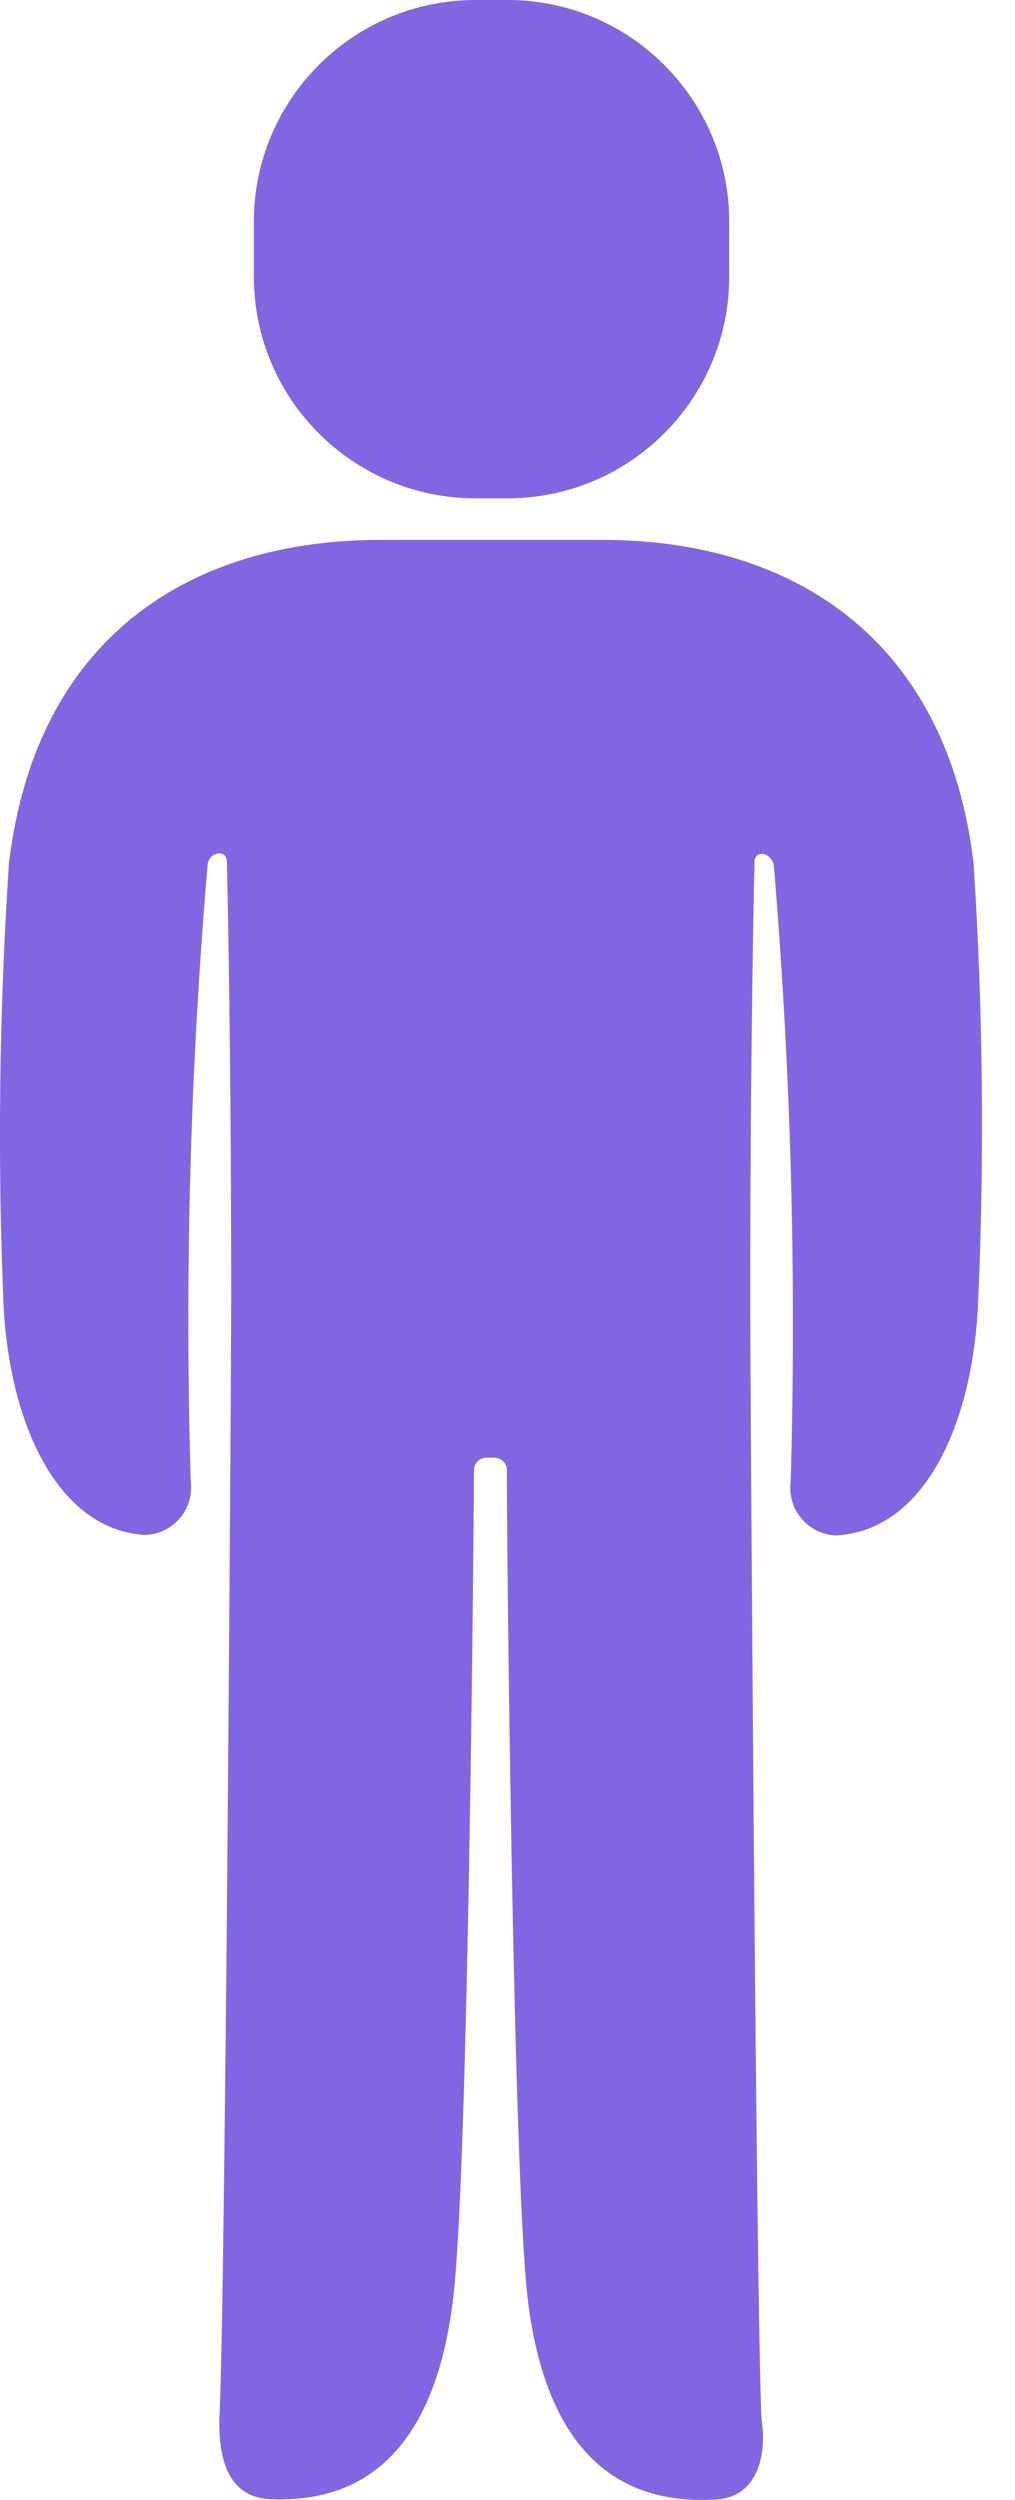
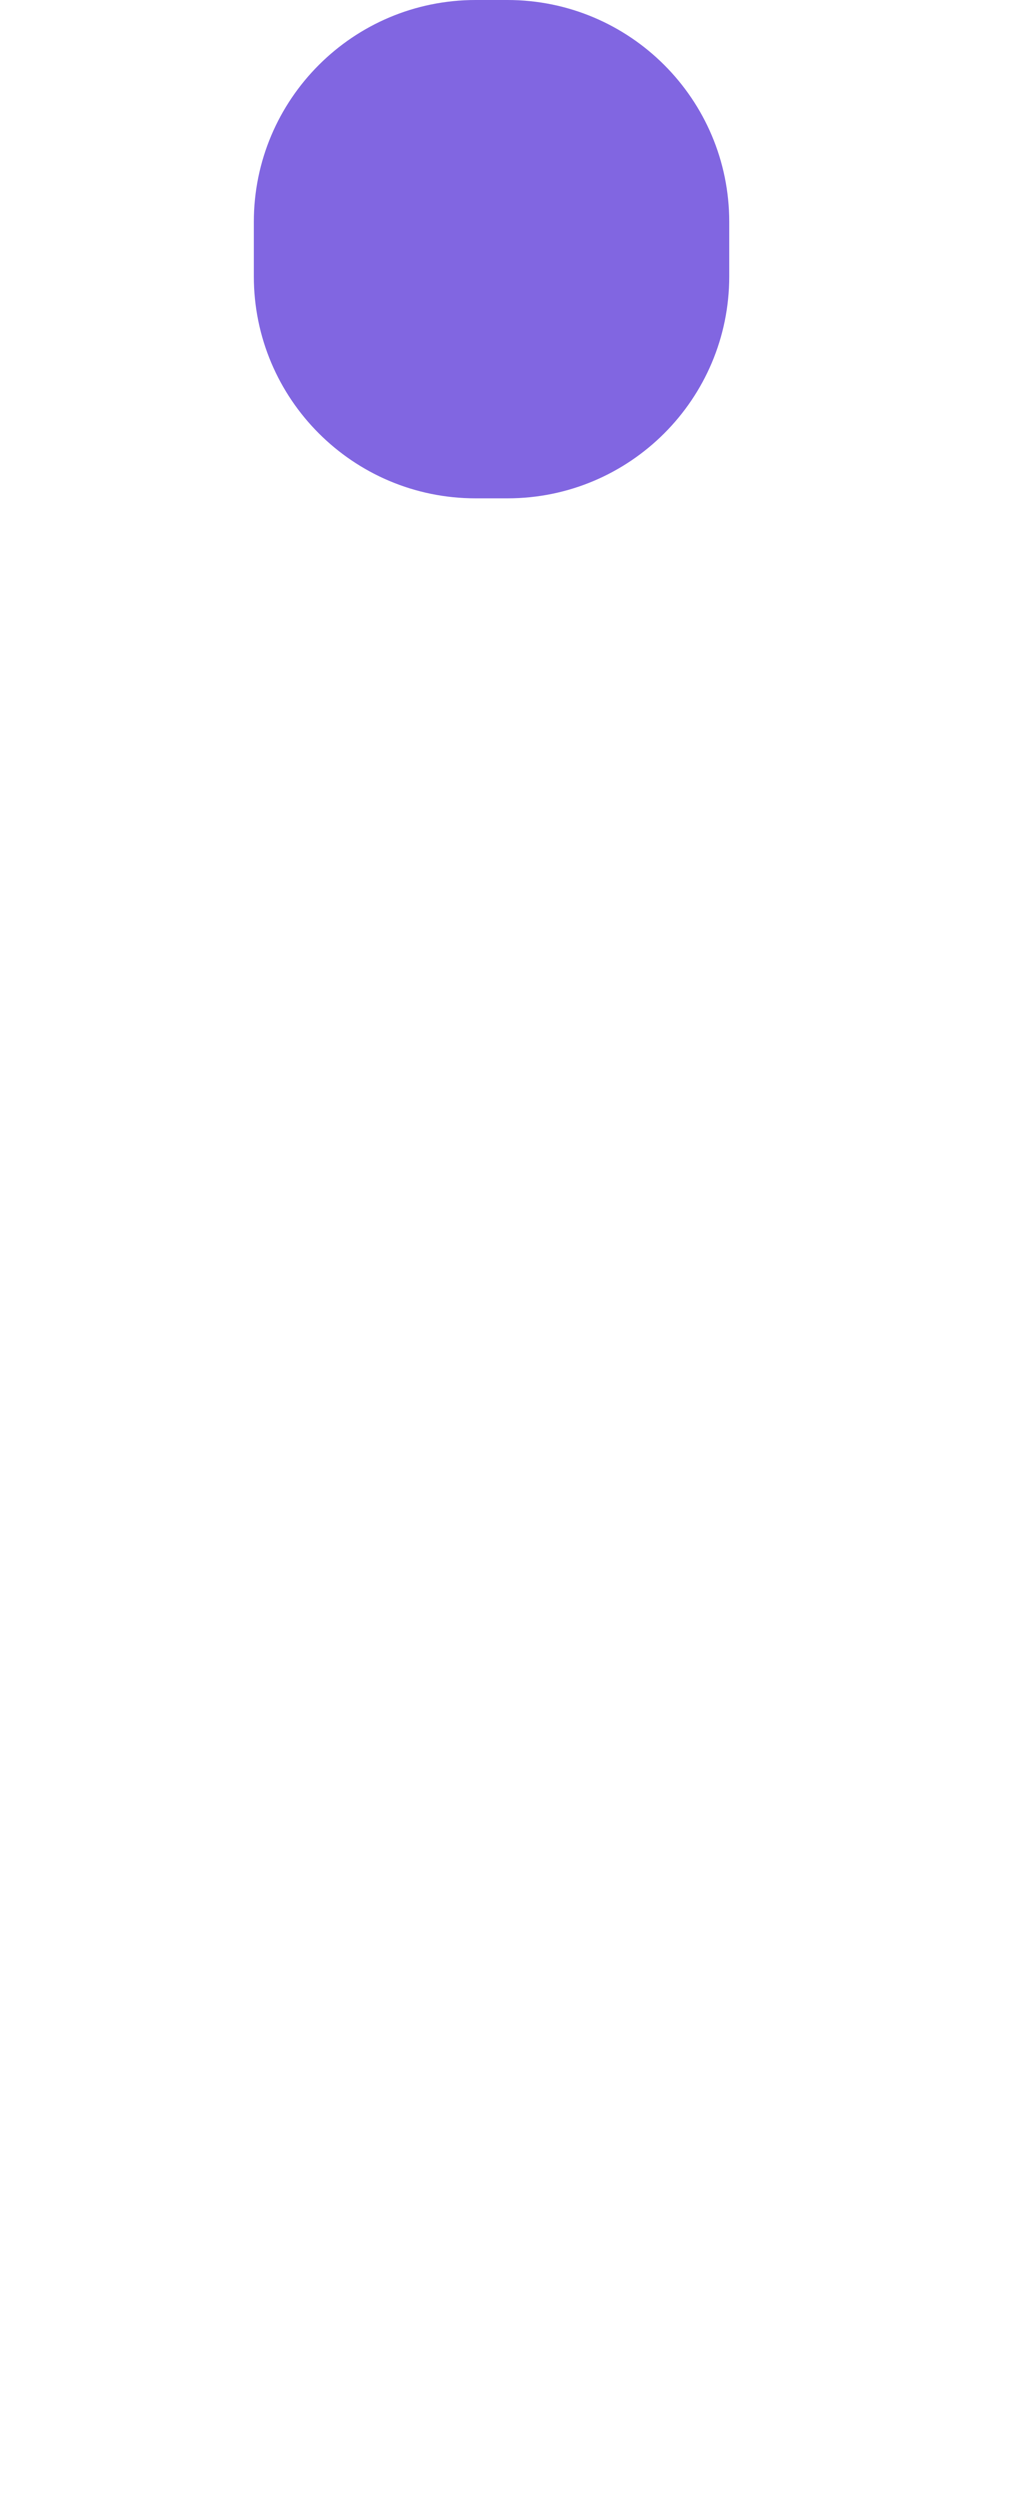
<svg xmlns="http://www.w3.org/2000/svg" width="13" height="32" viewBox="0 0 13 32" fill="none">
-   <path d="M12.47 11.057C12.132 8.169 10.141 6.911 7.723 6.911H4.868C2.45 6.911 0.459 8.148 0.114 11.057C-0.01 12.937 -0.033 14.822 0.045 16.703C0.121 18.224 0.736 19.578 1.855 19.648C1.941 19.645 2.025 19.625 2.102 19.588C2.18 19.551 2.248 19.499 2.304 19.433C2.359 19.368 2.4 19.292 2.424 19.21C2.448 19.128 2.454 19.041 2.443 18.956C2.364 16.333 2.436 13.707 2.657 11.092C2.657 10.905 2.906 10.857 2.906 11.03C2.906 11.03 2.961 13.193 2.961 16.648C2.961 17.56 2.885 29.627 2.809 30.974C2.809 31.237 2.809 31.962 3.459 31.99C5.007 32.059 5.635 30.898 5.808 29.385C5.995 27.768 6.064 20.014 6.071 18.811C6.072 18.773 6.088 18.736 6.115 18.708C6.141 18.68 6.177 18.663 6.216 18.659H6.333C6.376 18.659 6.416 18.676 6.446 18.706C6.476 18.736 6.492 18.776 6.492 18.818C6.492 20.021 6.575 27.802 6.755 29.392C6.928 30.905 7.564 32.066 9.112 31.997C9.803 31.997 9.803 31.244 9.754 30.981C9.685 29.599 9.609 17.567 9.609 16.655C9.609 13.2 9.664 11.037 9.664 11.037C9.664 10.864 9.899 10.912 9.913 11.099C10.13 13.714 10.202 16.34 10.127 18.963C10.116 19.048 10.122 19.134 10.146 19.217C10.17 19.299 10.211 19.375 10.267 19.44C10.322 19.506 10.391 19.558 10.468 19.595C10.545 19.632 10.629 19.652 10.715 19.654C11.848 19.585 12.45 18.231 12.526 16.71C12.61 14.826 12.591 12.939 12.47 11.057Z" fill="#8166E1" />
  <path d="M6.499 0H6.092C4.523 0 3.251 1.272 3.251 2.84V3.538C3.251 5.107 4.523 6.379 6.092 6.379H6.499C8.068 6.379 9.34 5.107 9.34 3.538V2.84C9.34 1.272 8.068 0 6.499 0Z" fill="#8166E1" />
</svg>